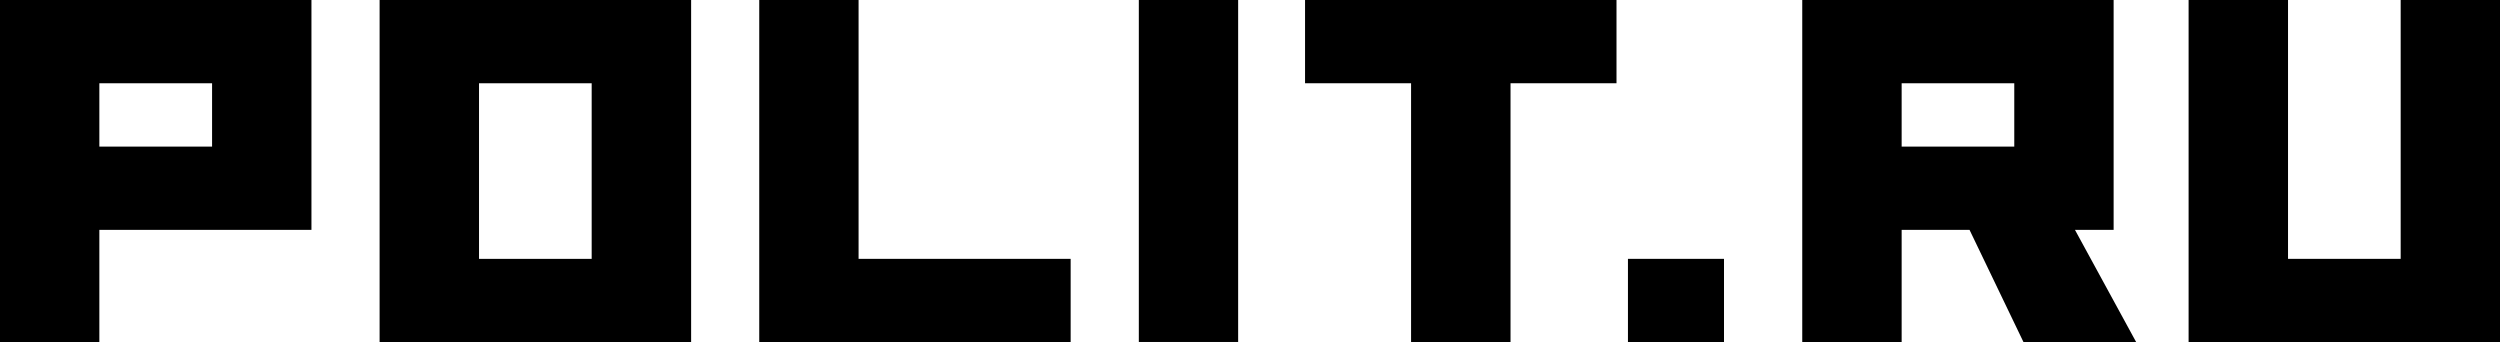
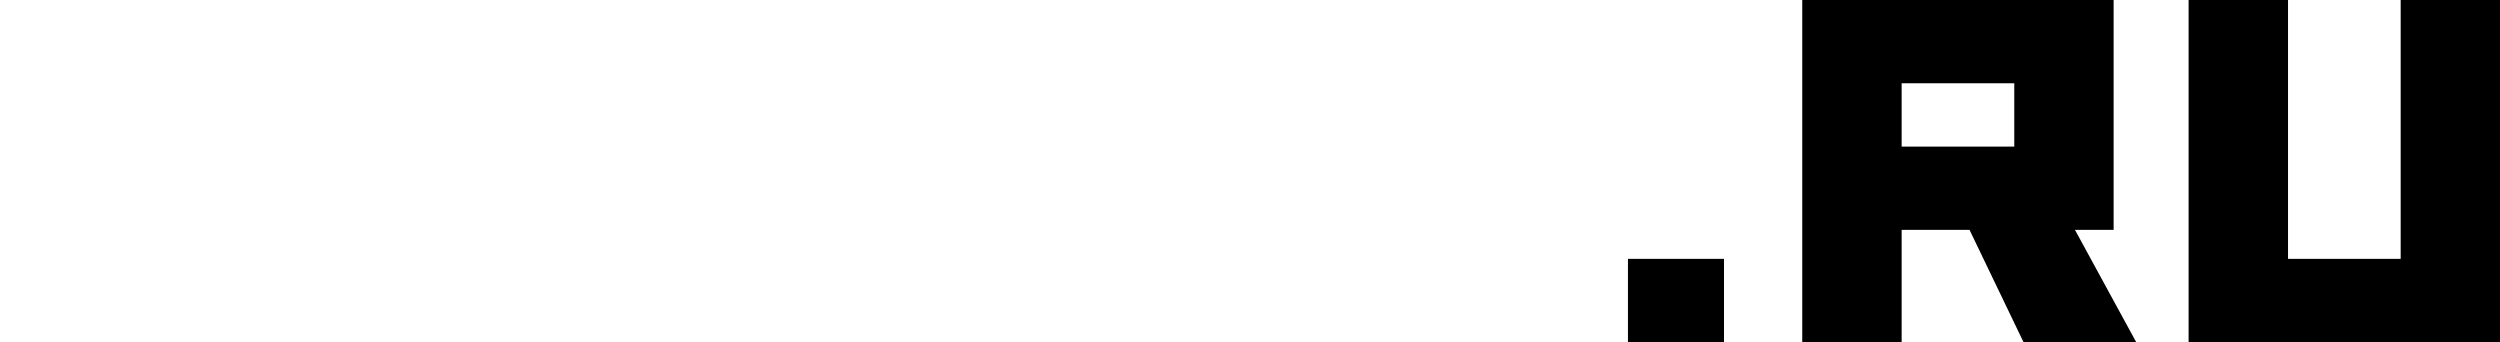
<svg xmlns="http://www.w3.org/2000/svg" version="1.1" id="Layer_1" x="0px" y="0px" viewBox="0 0 100 13.682" enable-background="new 0 0 100 13.682" xml:space="preserve">
  <g>
    <g>
      <g>
        <g>
-           <path d="M15.184,13.682V0h12.461v13.682H15.184L15.184,13.682z M19.161,3.33v7.025      h4.506V3.33H19.161z" />
-         </g>
+           </g>
      </g>
      <g>
-         <rect x="45.553" width="3.973" height="13.679" />
+         </g>
+       <g>
+         <g>
+           </g>
      </g>
      <g>
-         <g>
-           <path d="M3.974,9.194v4.488H0V0h12.458v9.194H3.974z M3.974,3.33V5.863h4.509      V3.33H3.974z" />
        </g>
-       </g>
-       <g>
-         <polygon points="30.37,0 30.37,13.682 42.826,13.682 42.826,10.354 34.343,10.354      34.343,0    " />
-       </g>
      <g>
        <g>
          <polygon points="91.521,10.354 96.027,10.354 96.027,0 100,0 100,13.682 87.544,13.682       87.544,0 91.521,0     " />
        </g>
        <g>
-           <polygon points="60.421,3.33 60.421,13.682 56.443,13.682 56.443,3.33 52.202,3.33       52.202,0 64.66,0 64.66,3.33     " />
-         </g>
+           </g>
        <g>
          <polygon points="65.118,13.682 65.118,10.354 68.96,10.354 68.96,13.682 65.118,13.682           " />
        </g>
        <g>
          <g>
            <path d="M85.446,13.682L82.998,9.194h1.547V0H72.09v13.682h3.976V9.194h2.715       l2.158,4.488H85.446z M76.066,3.33h4.505V5.863h-4.505V3.33z" />
          </g>
        </g>
      </g>
    </g>
  </g>
</svg>